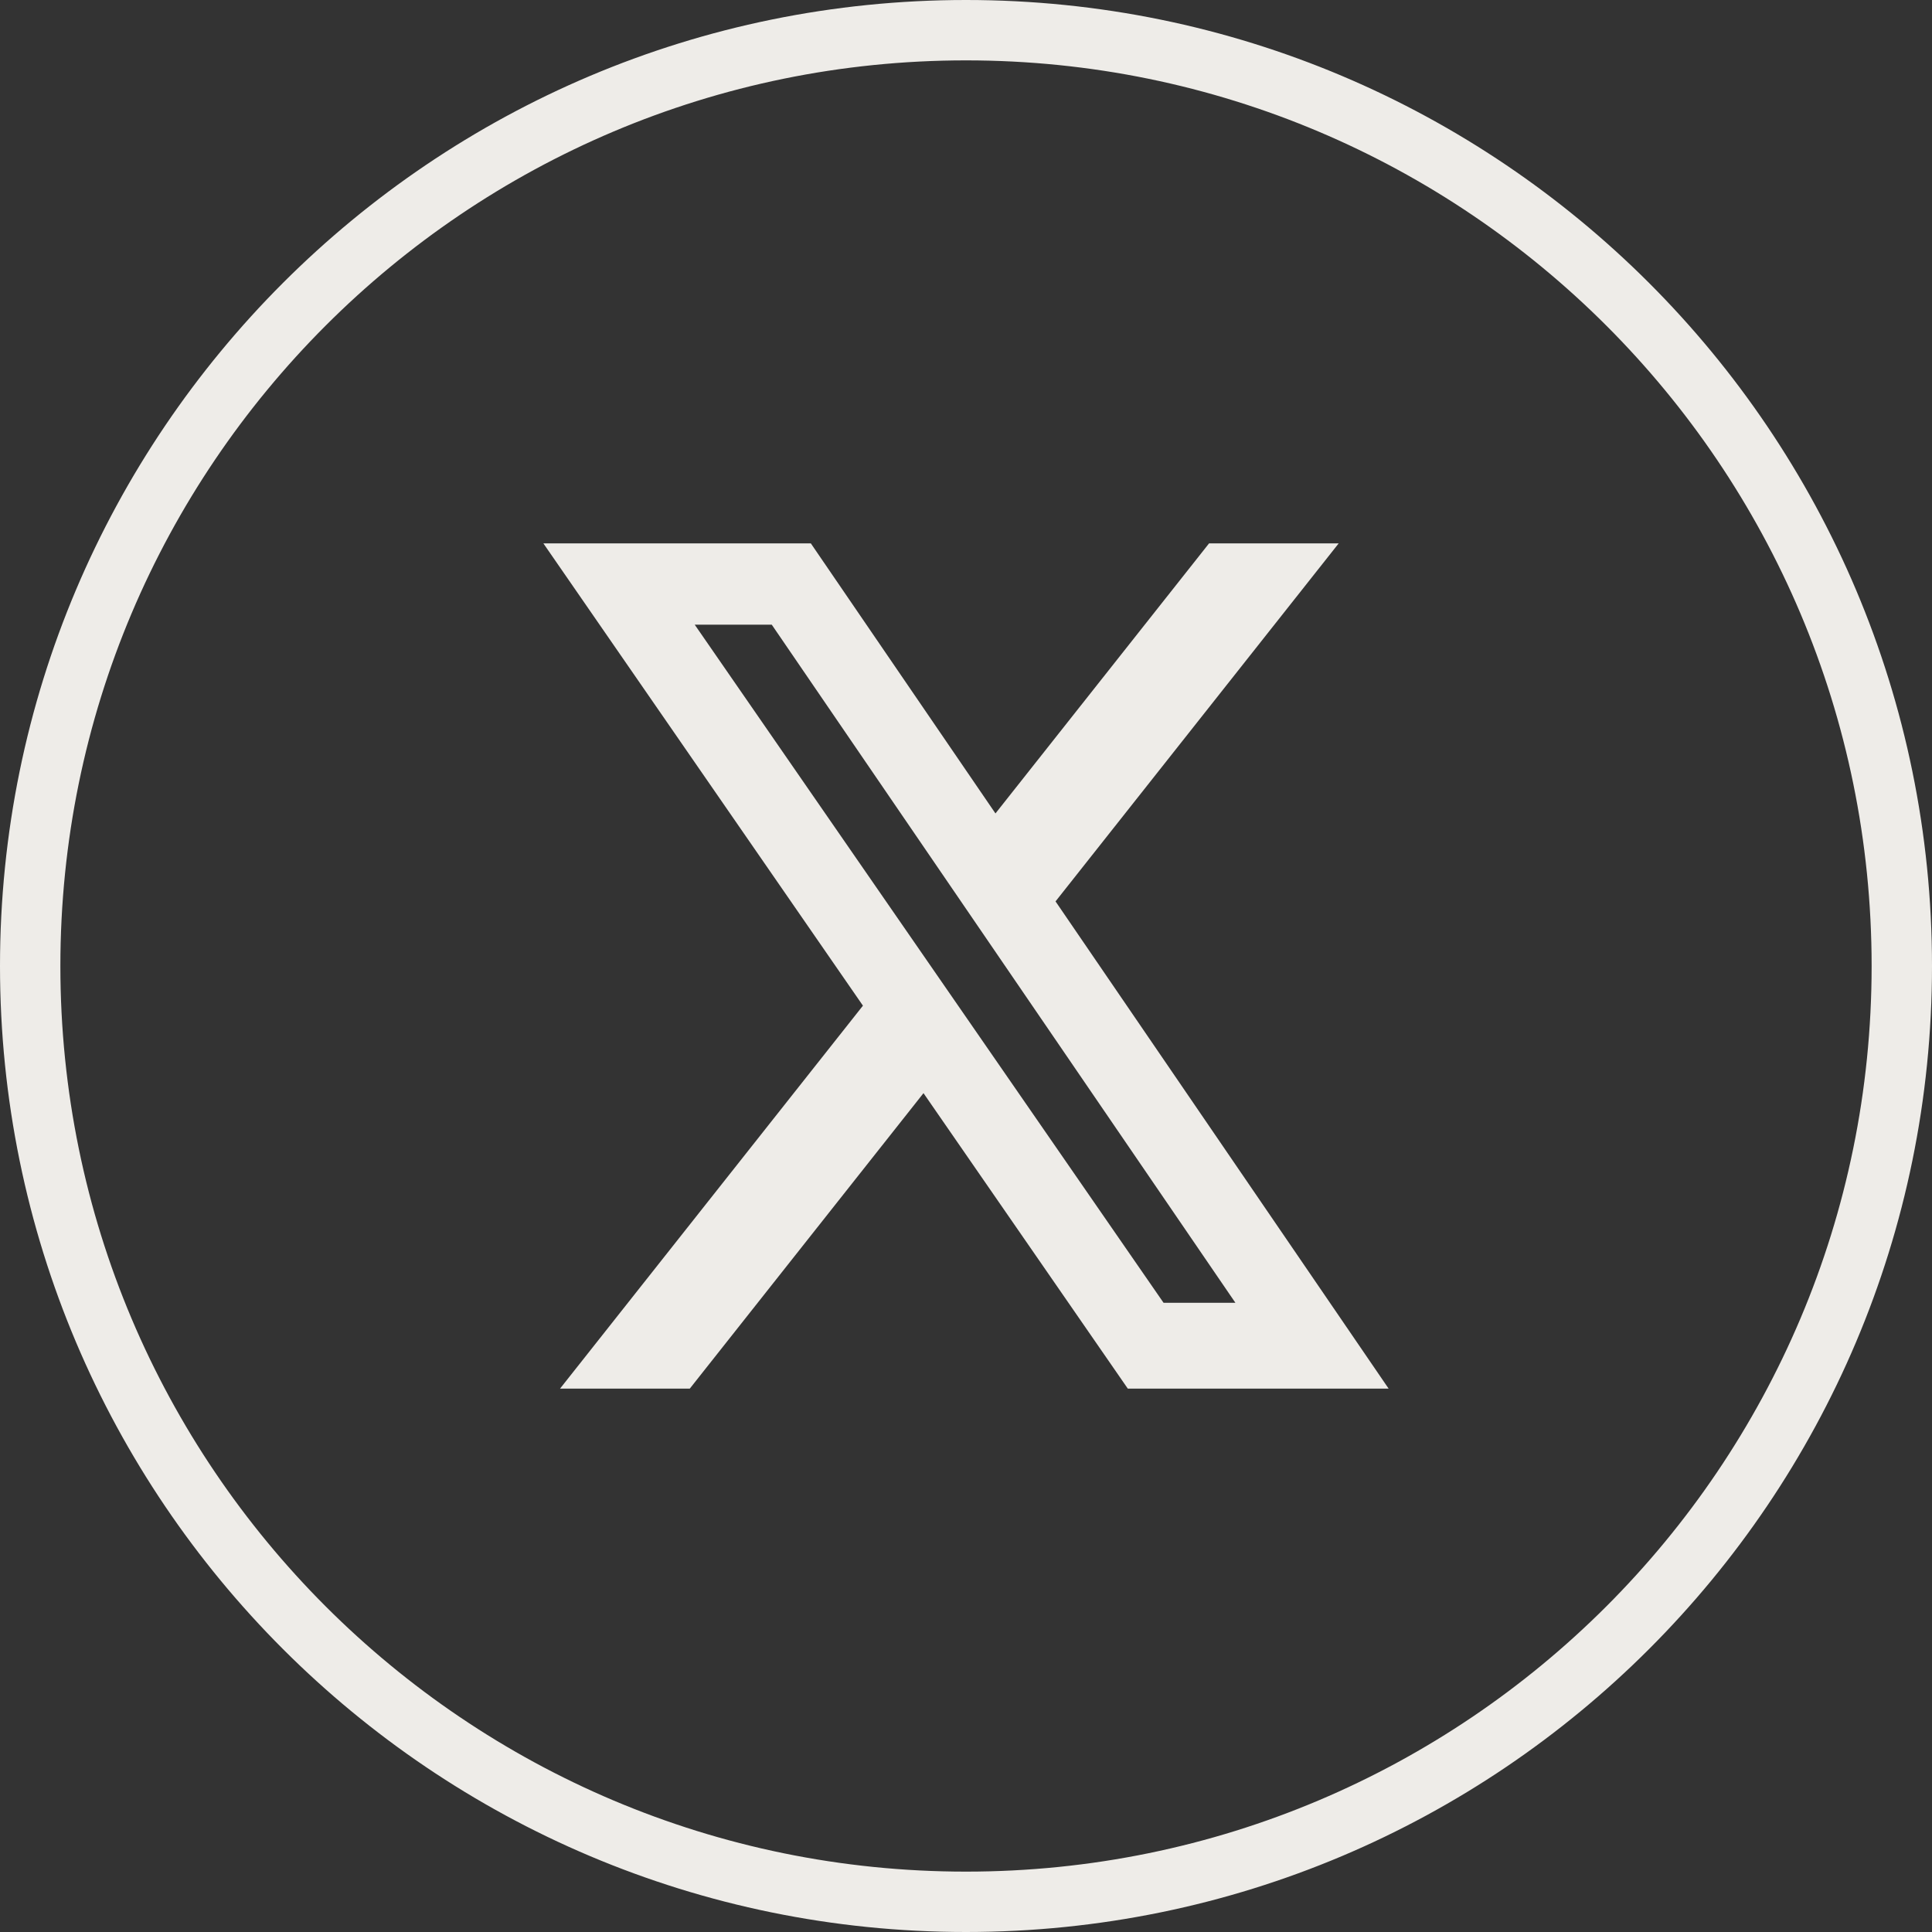
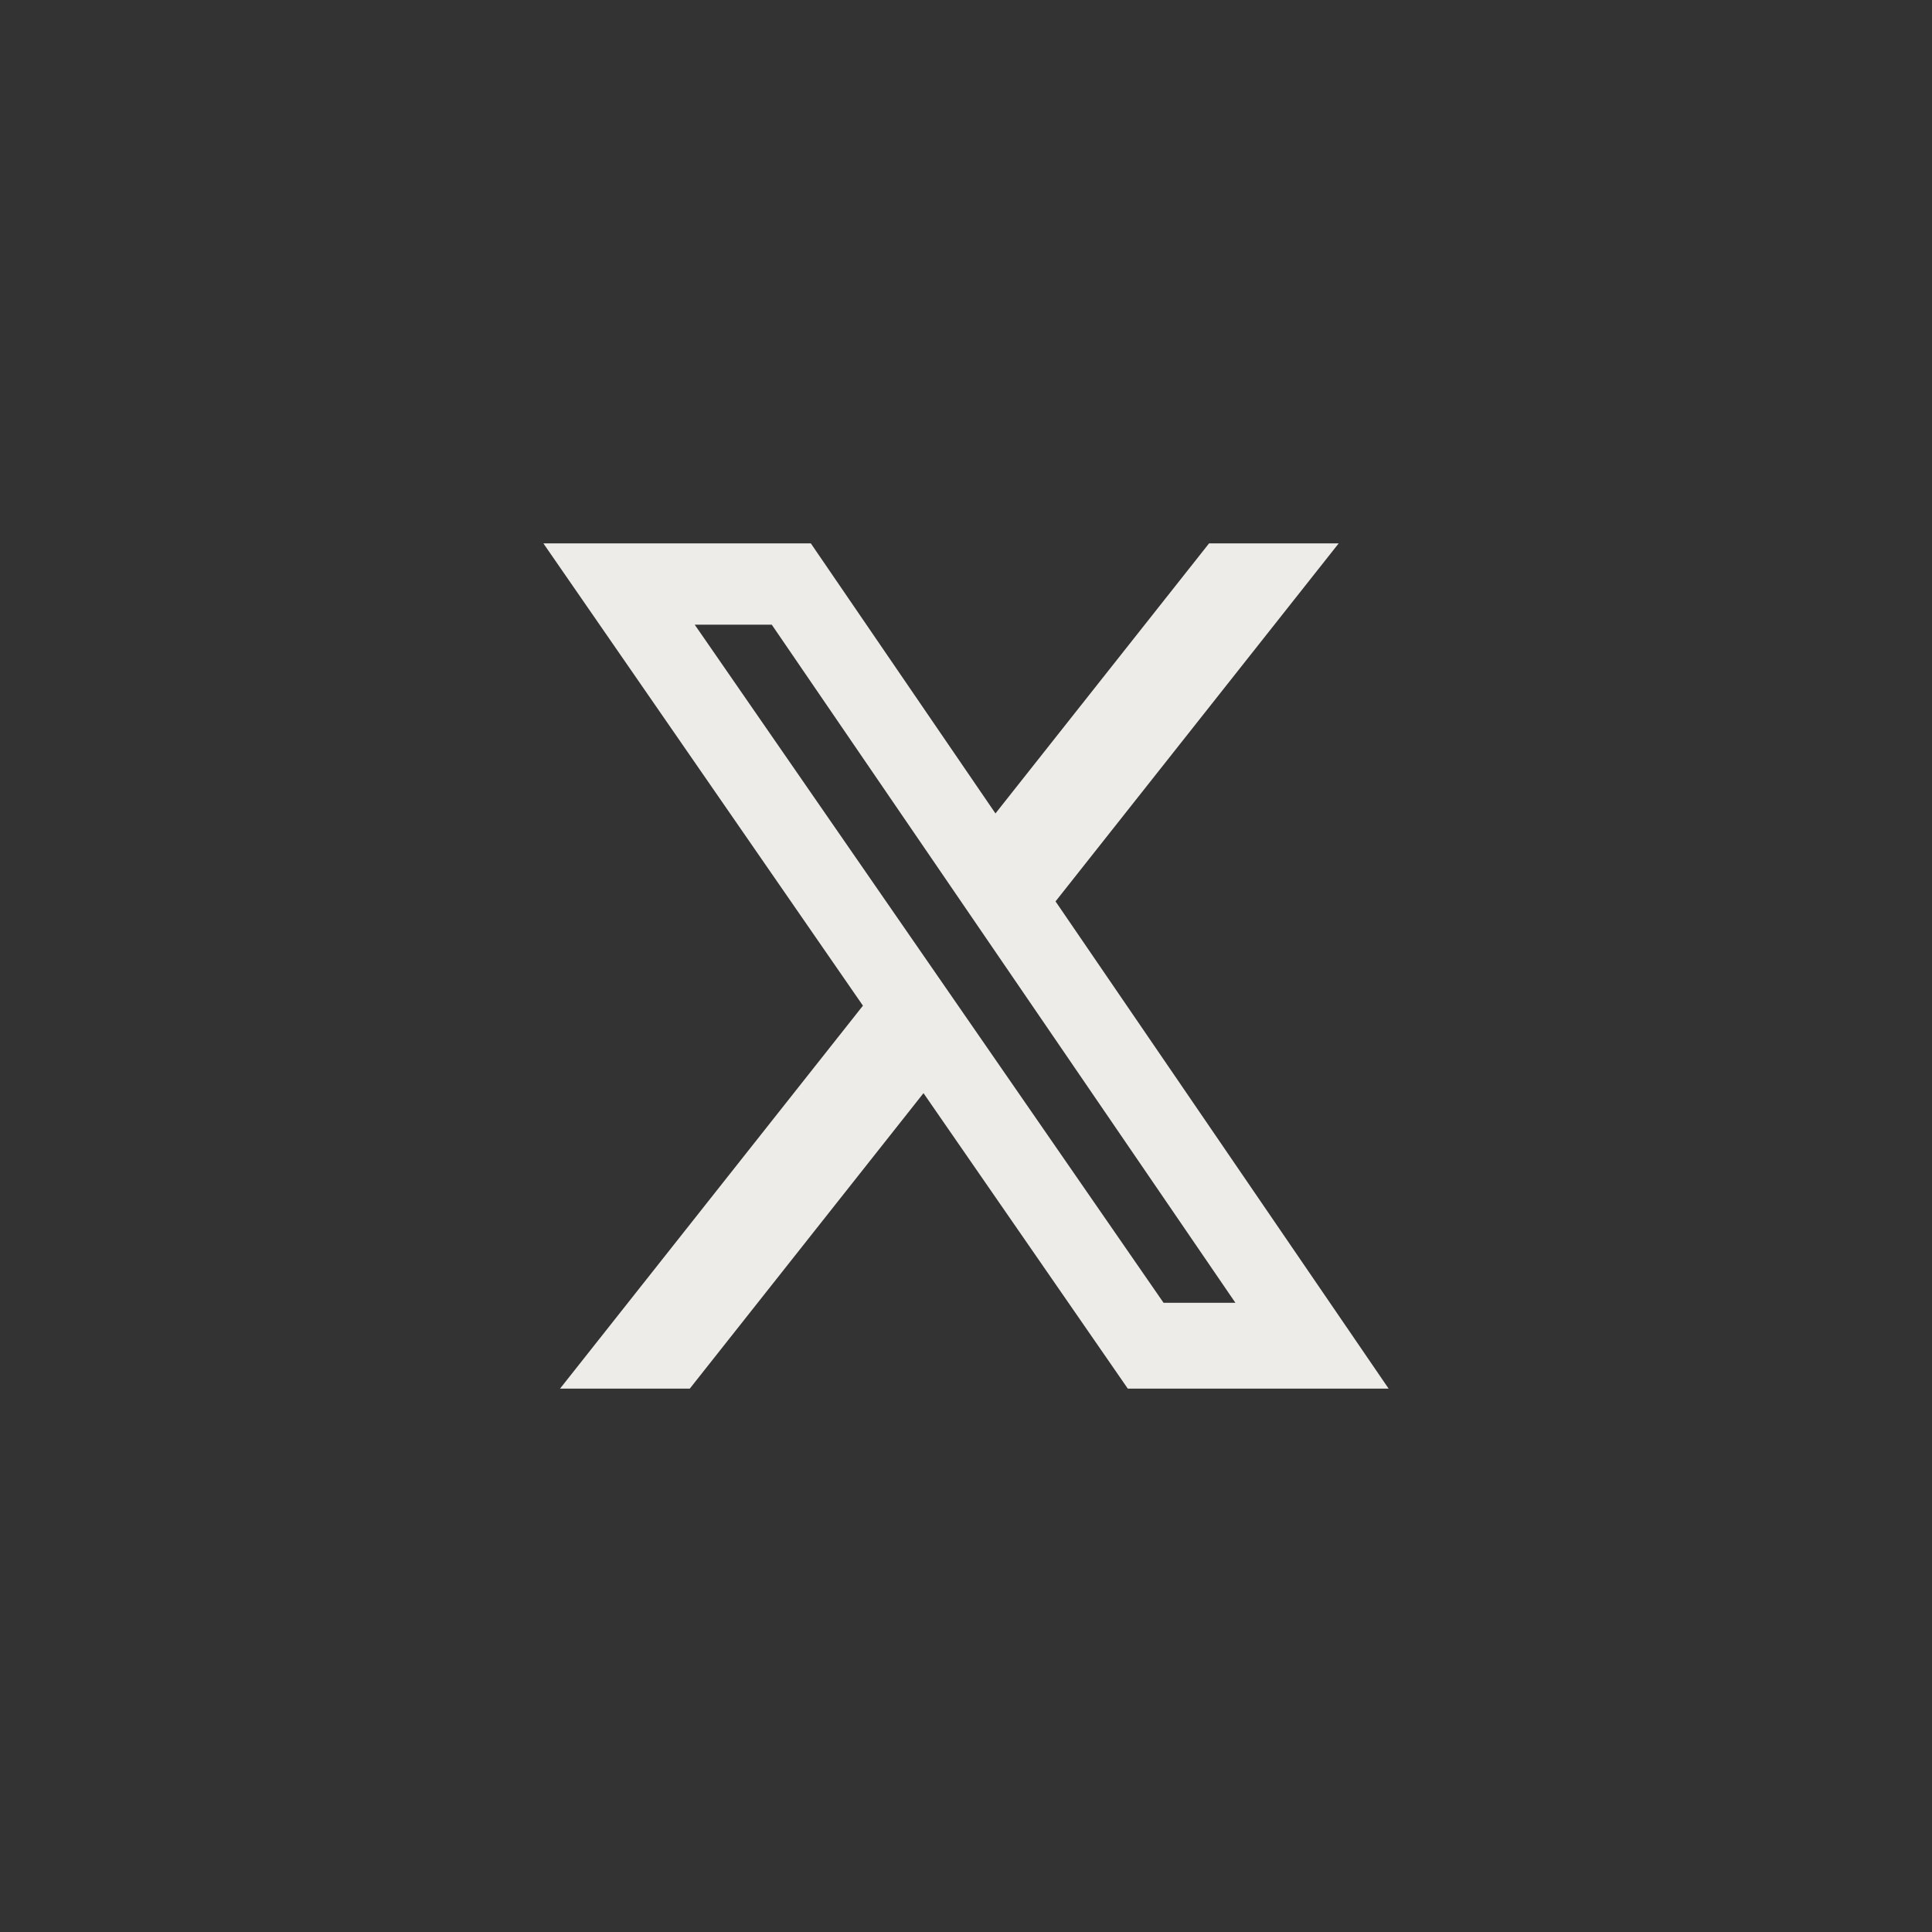
<svg xmlns="http://www.w3.org/2000/svg" width="32" height="32" viewBox="0 0 32 32" fill="none">
  <rect x="0" y="0" width="32" height="32" fill="#333333" stroke="none" />
-   <path d="M0.5 16C0.5 7.44 7.44 0.5 16 0.5C24.56 0.5 31.5 7.44 31.5 16C31.5 24.56 24.56 31.5 16 31.5C7.44 31.5 0.5 24.56 0.5 16Z" stroke="#EEECE8" />
  <path d="M20.026 9H22.173L17.483 14.93L23 23H18.68L15.296 18.106L11.425 23H9.276L14.293 16.657L9 9H13.43L16.488 13.473L20.026 9ZM19.272 21.578H20.462L12.783 10.347H11.507L19.272 21.578Z" fill="#EEECE8" />
</svg>